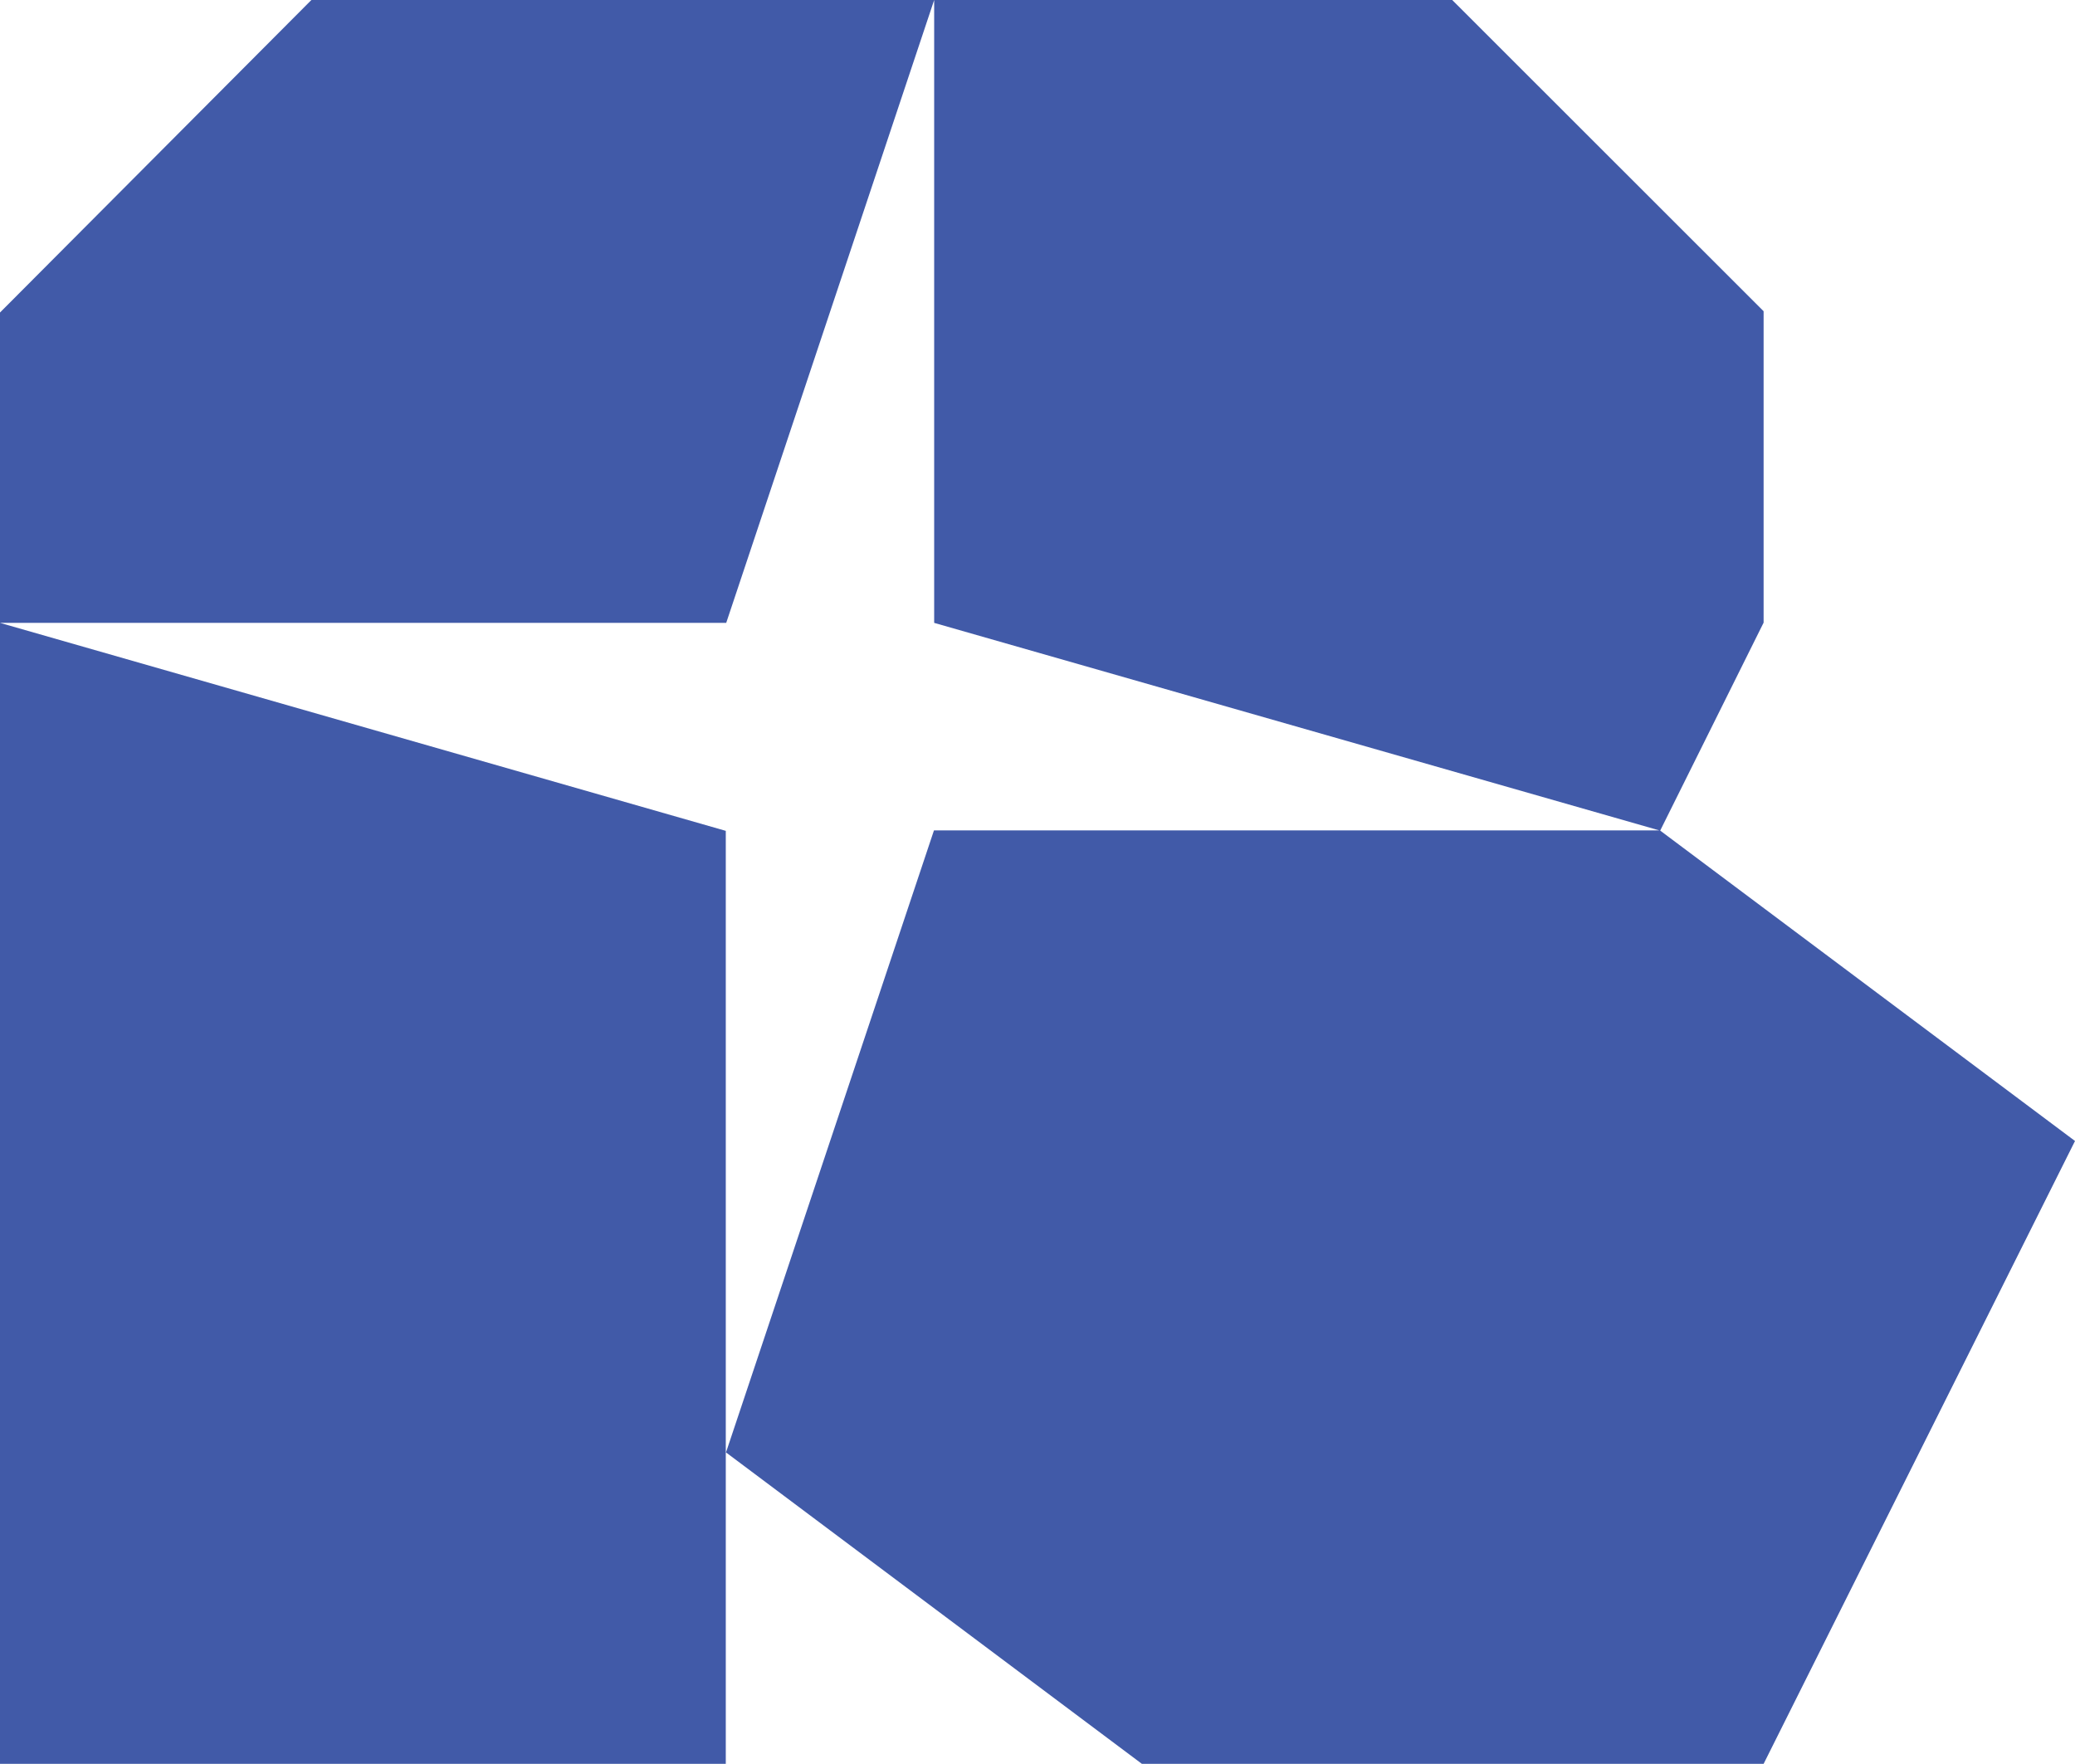
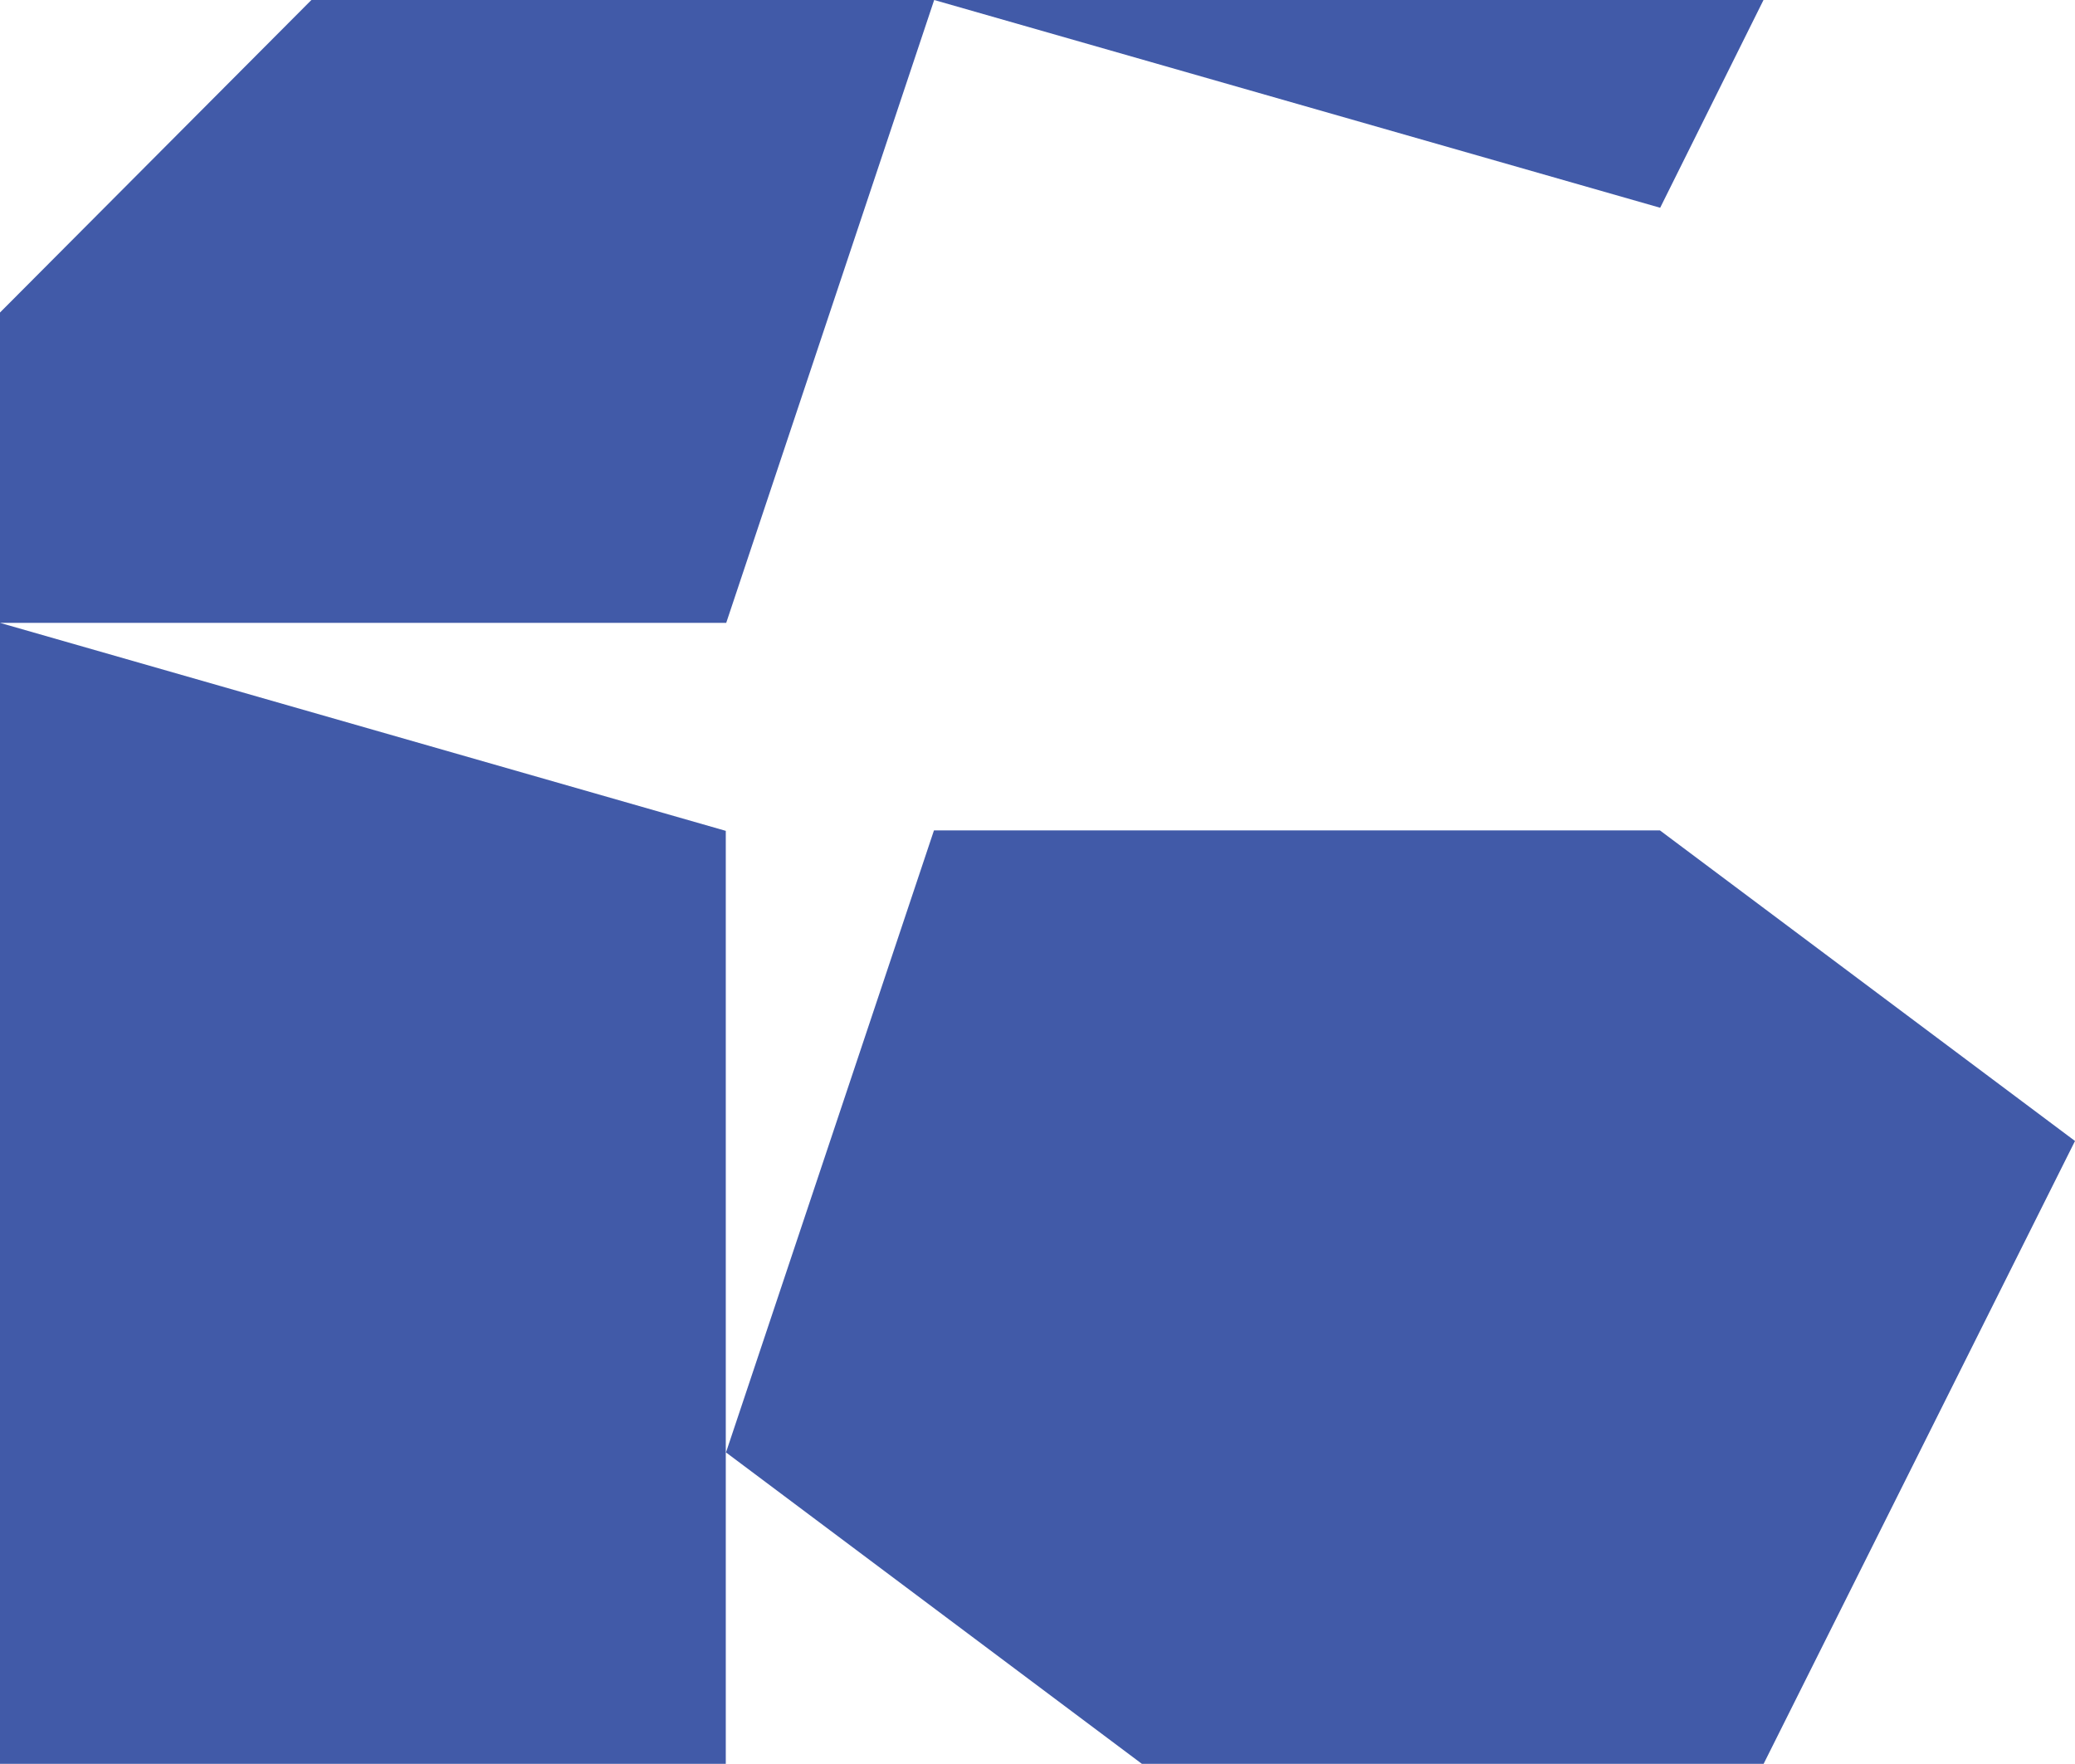
<svg xmlns="http://www.w3.org/2000/svg" id="Layer_1" data-name="Layer 1" viewBox="0 0 95.89 81.5">
  <defs>
    <style>
      .cls-1 {
        fill: #415aa8;
      }
    </style>
  </defs>
-   <path class="cls-1" d="M43.17,0l-9.61,28.78H0v-14.34L14.39,0h28.78ZM43.17,0v28.78l33.55,9.6,4.78-9.61v-14.39L67.11,0h-23.95ZM0,81.5h33.54v-43.11S0,28.78,0,28.78v52.72ZM76.71,38.37h-33.55s-9.61,28.74-9.61,28.74l19.22,14.39h28.73l14.39-28.78-19.18-14.35Z" />
+   <path class="cls-1" d="M43.17,0l-9.61,28.78H0v-14.34L14.39,0h28.78ZM43.17,0l33.55,9.6,4.78-9.61v-14.39L67.11,0h-23.95ZM0,81.5h33.54v-43.11S0,28.78,0,28.78v52.72ZM76.71,38.37h-33.55s-9.61,28.74-9.61,28.74l19.22,14.39h28.73l14.39-28.78-19.18-14.35Z" />
</svg>